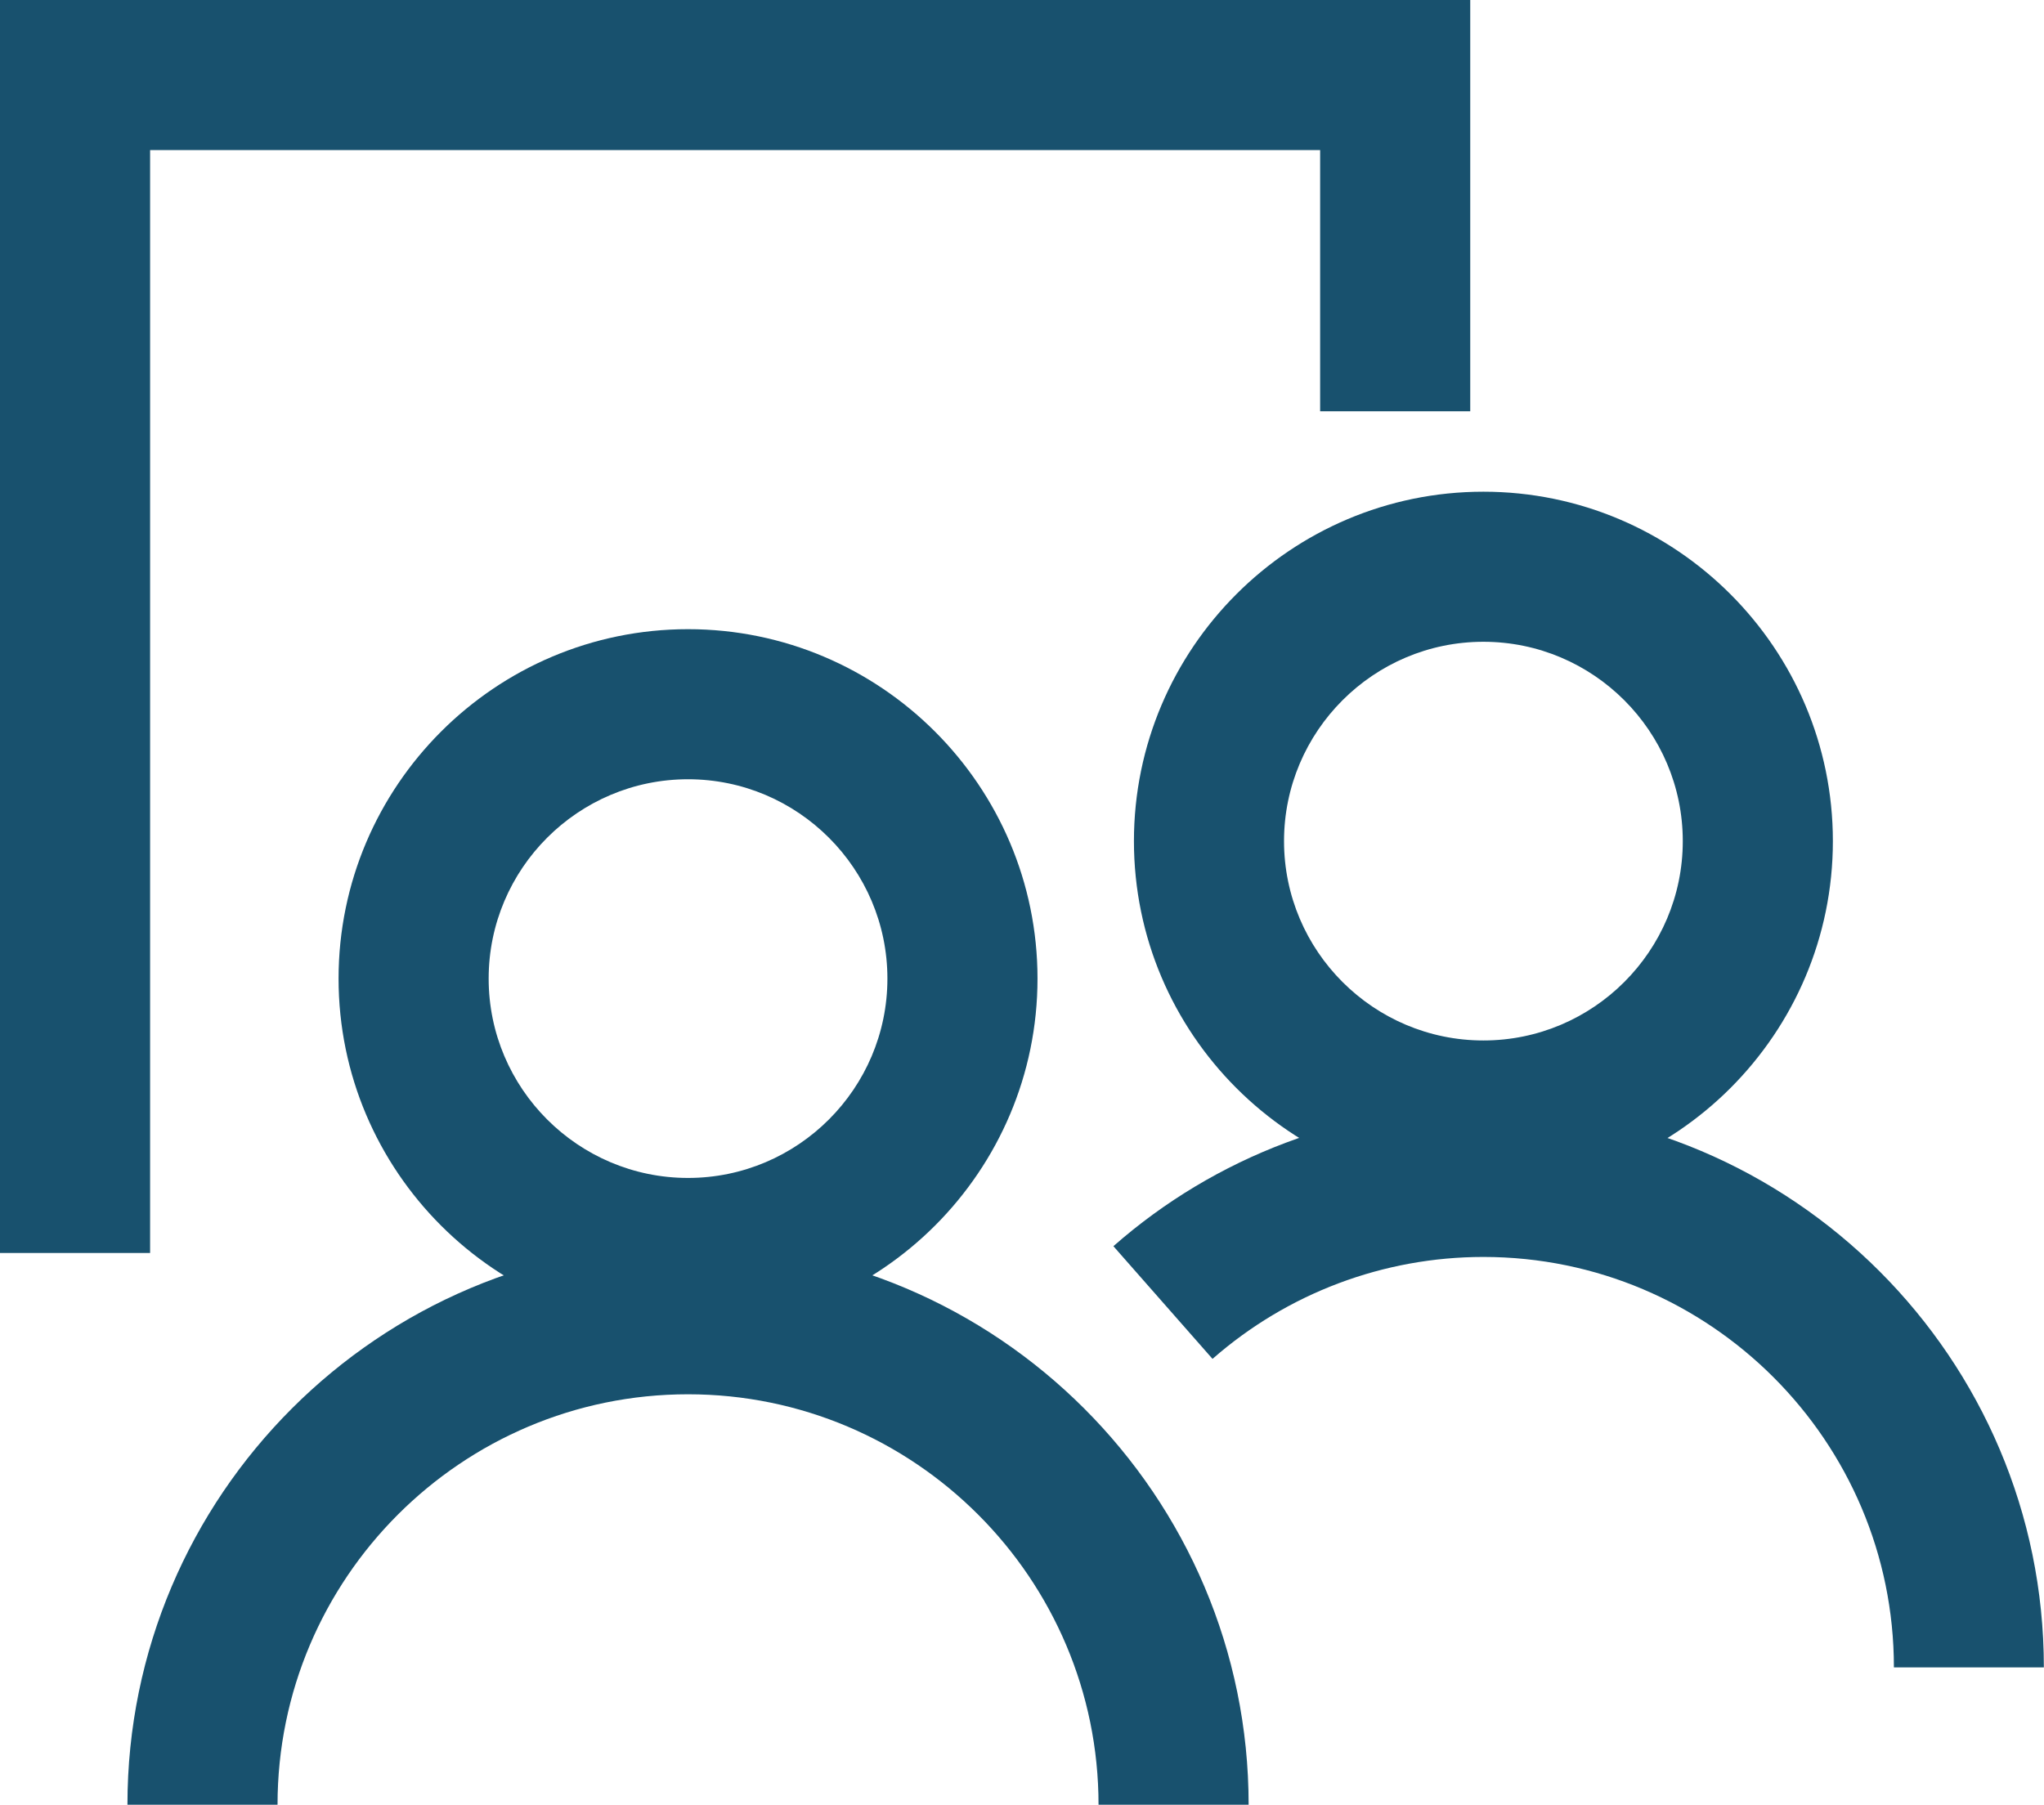
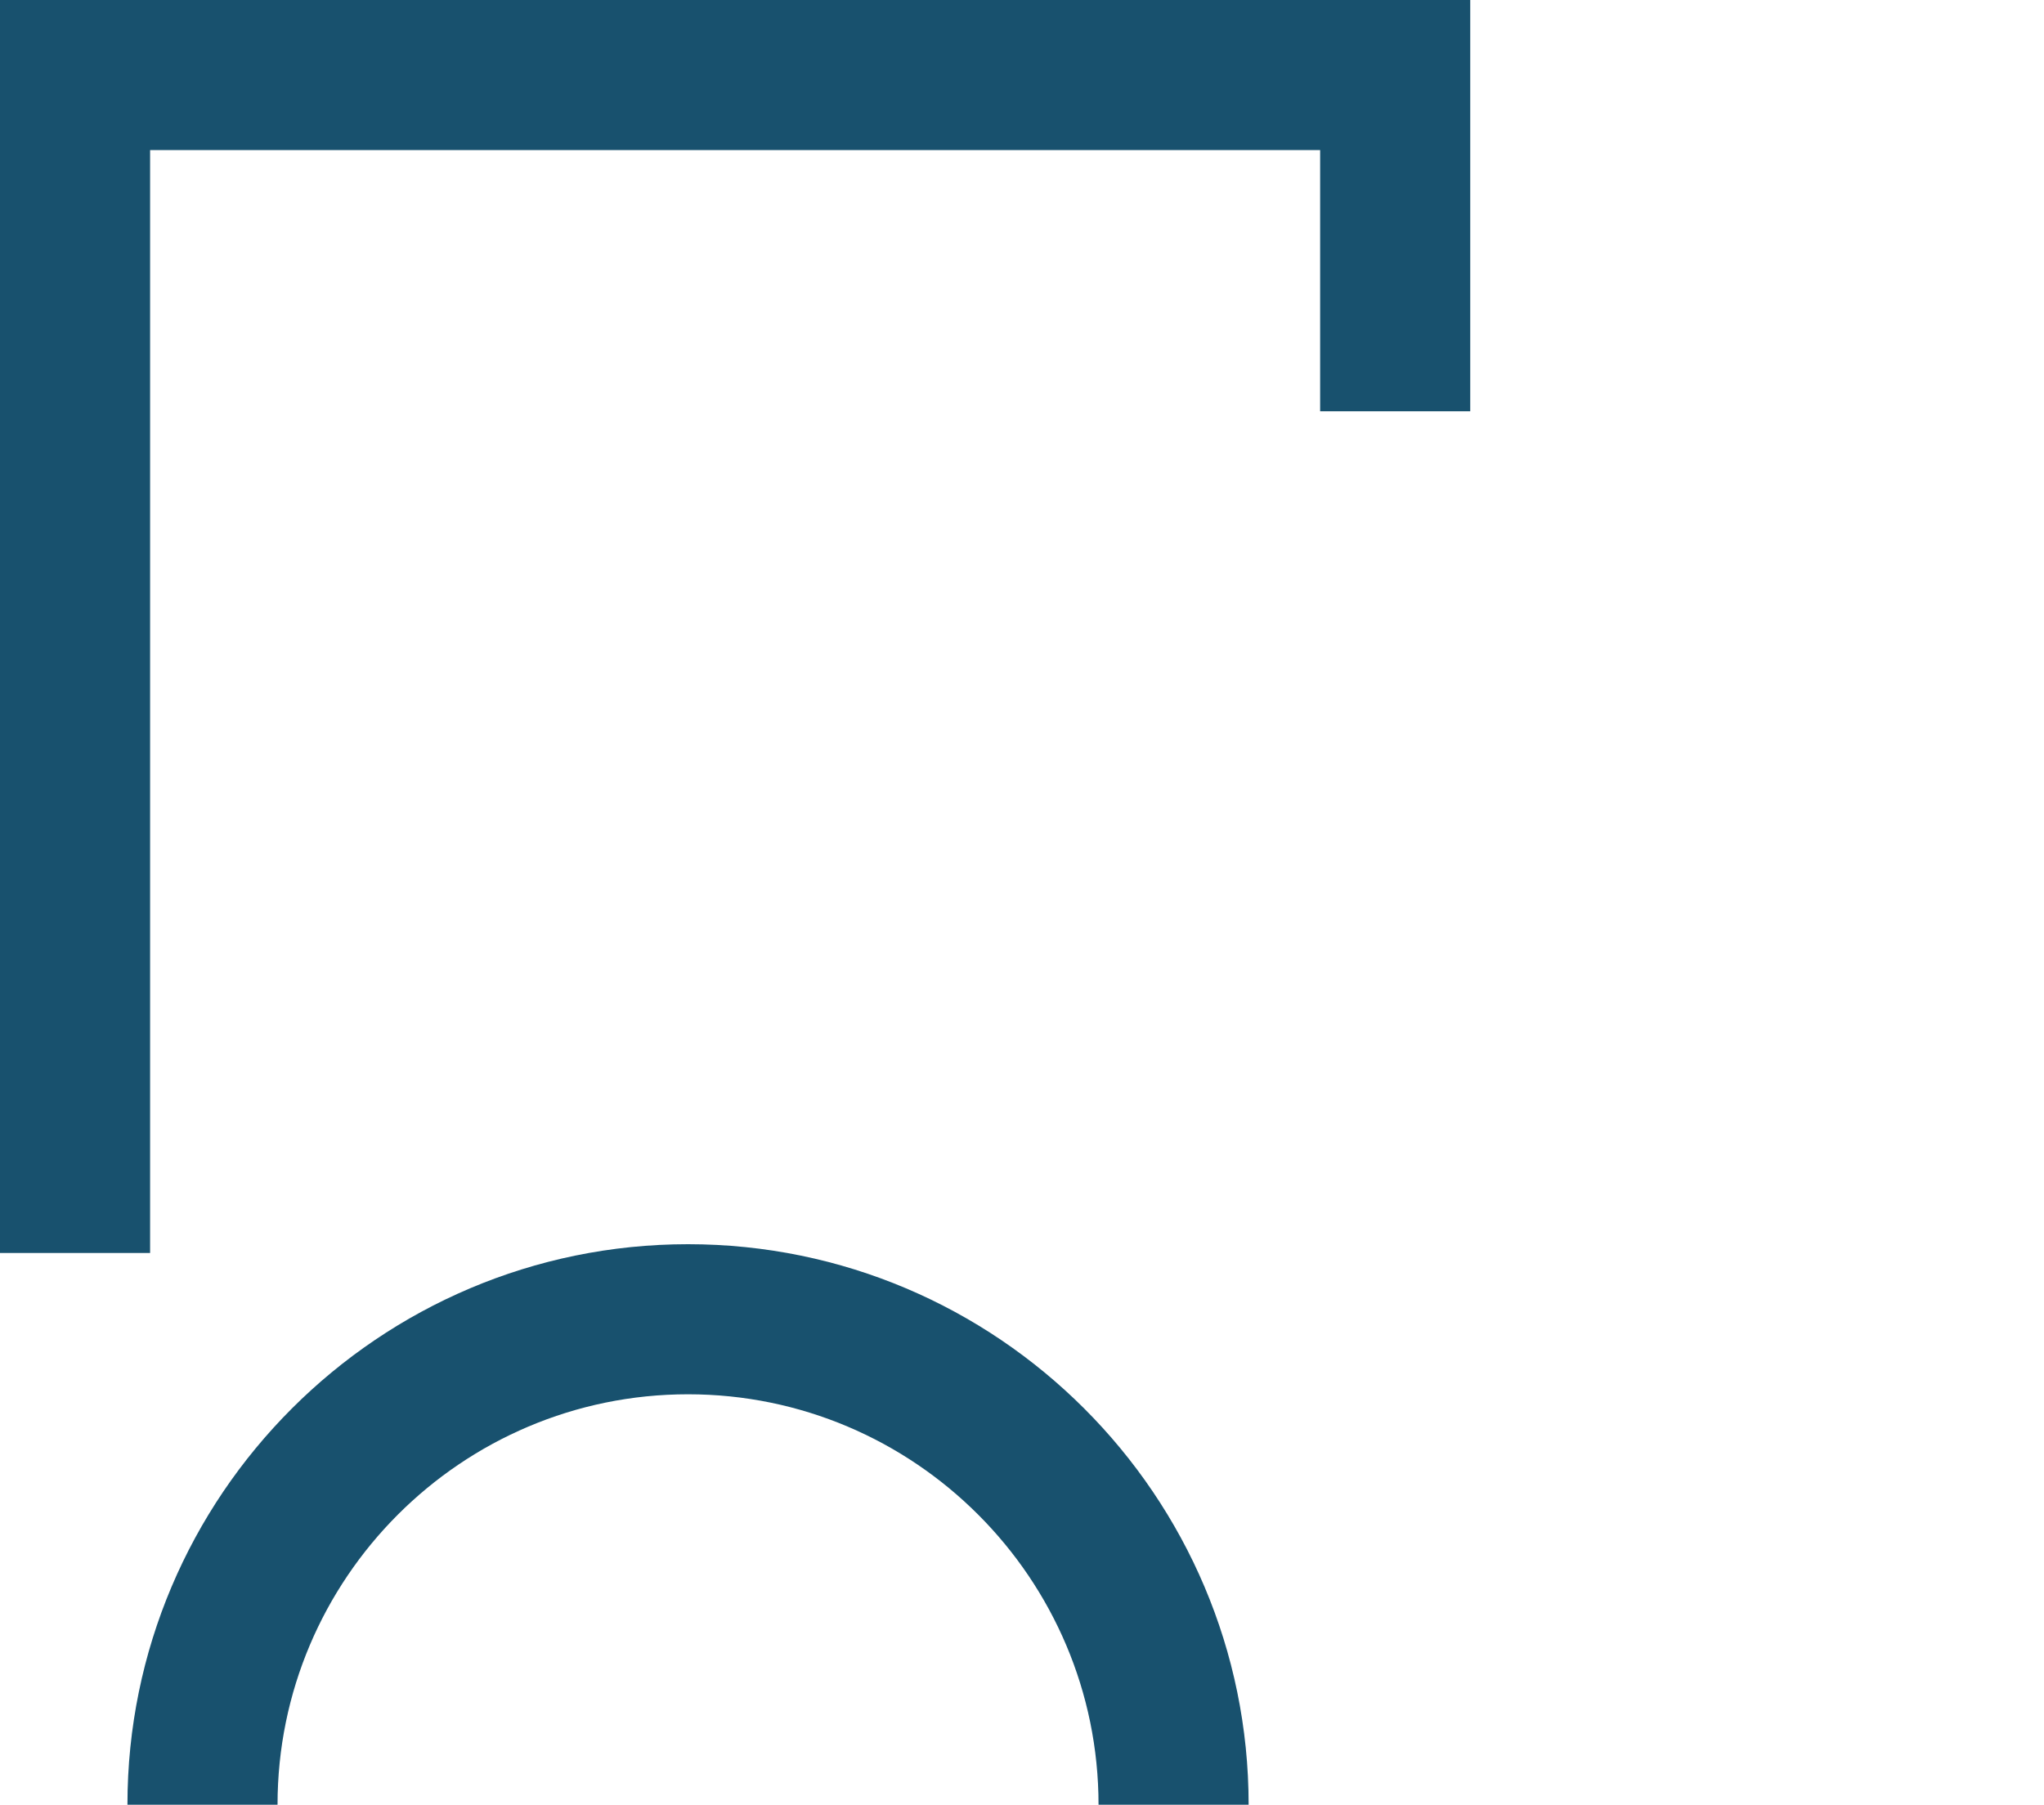
<svg xmlns="http://www.w3.org/2000/svg" id="Capa_2" viewBox="0 0 144.35 127.47">
  <defs>
    <style>.cls-1{fill:#18516e;}</style>
  </defs>
  <g id="Capa_1-2">
    <path class="cls-1" d="m88.18,127.47h-10.6c0-15.98-13-28.99-28.99-28.99s-28.99,13-28.99,28.99h-10.6c0-21.83,17.76-39.59,39.59-39.59s39.59,17.76,39.59,39.59Z" />
-     <path class="cls-1" d="m48.59,93.8c-13.61,0-24.68-11.07-24.68-24.68s11.07-24.68,24.68-24.68,24.68,11.07,24.68,24.68-11.07,24.68-24.68,24.68Zm0-38.76c-7.76,0-14.08,6.32-14.08,14.08s6.32,14.08,14.08,14.08,14.08-6.32,14.08-14.08-6.32-14.08-14.08-14.08Z" />
-     <path class="cls-1" d="m144.35,117.77h-10.6c0-15.98-13-28.99-28.99-28.99-7.05,0-13.84,2.56-19.13,7.2l-7-7.96c7.22-6.35,16.5-9.84,26.12-9.84,21.83,0,39.59,17.76,39.59,39.59Z" />
-     <path class="cls-1" d="m104.76,84.09c-13.61,0-24.68-11.07-24.68-24.68s11.07-24.68,24.68-24.68,24.68,11.07,24.68,24.68-11.07,24.68-24.68,24.68Zm0-38.76c-7.76,0-14.08,6.32-14.08,14.08s6.32,14.08,14.08,14.08,14.08-6.32,14.08-14.08-6.32-14.08-14.08-14.08Z" />
    <polygon class="cls-1" points="10.6 88.5 0 88.5 0 0 103.83 0 103.83 29.05 93.23 29.05 93.23 10.6 10.6 10.6 10.6 88.5" />
  </g>
</svg>